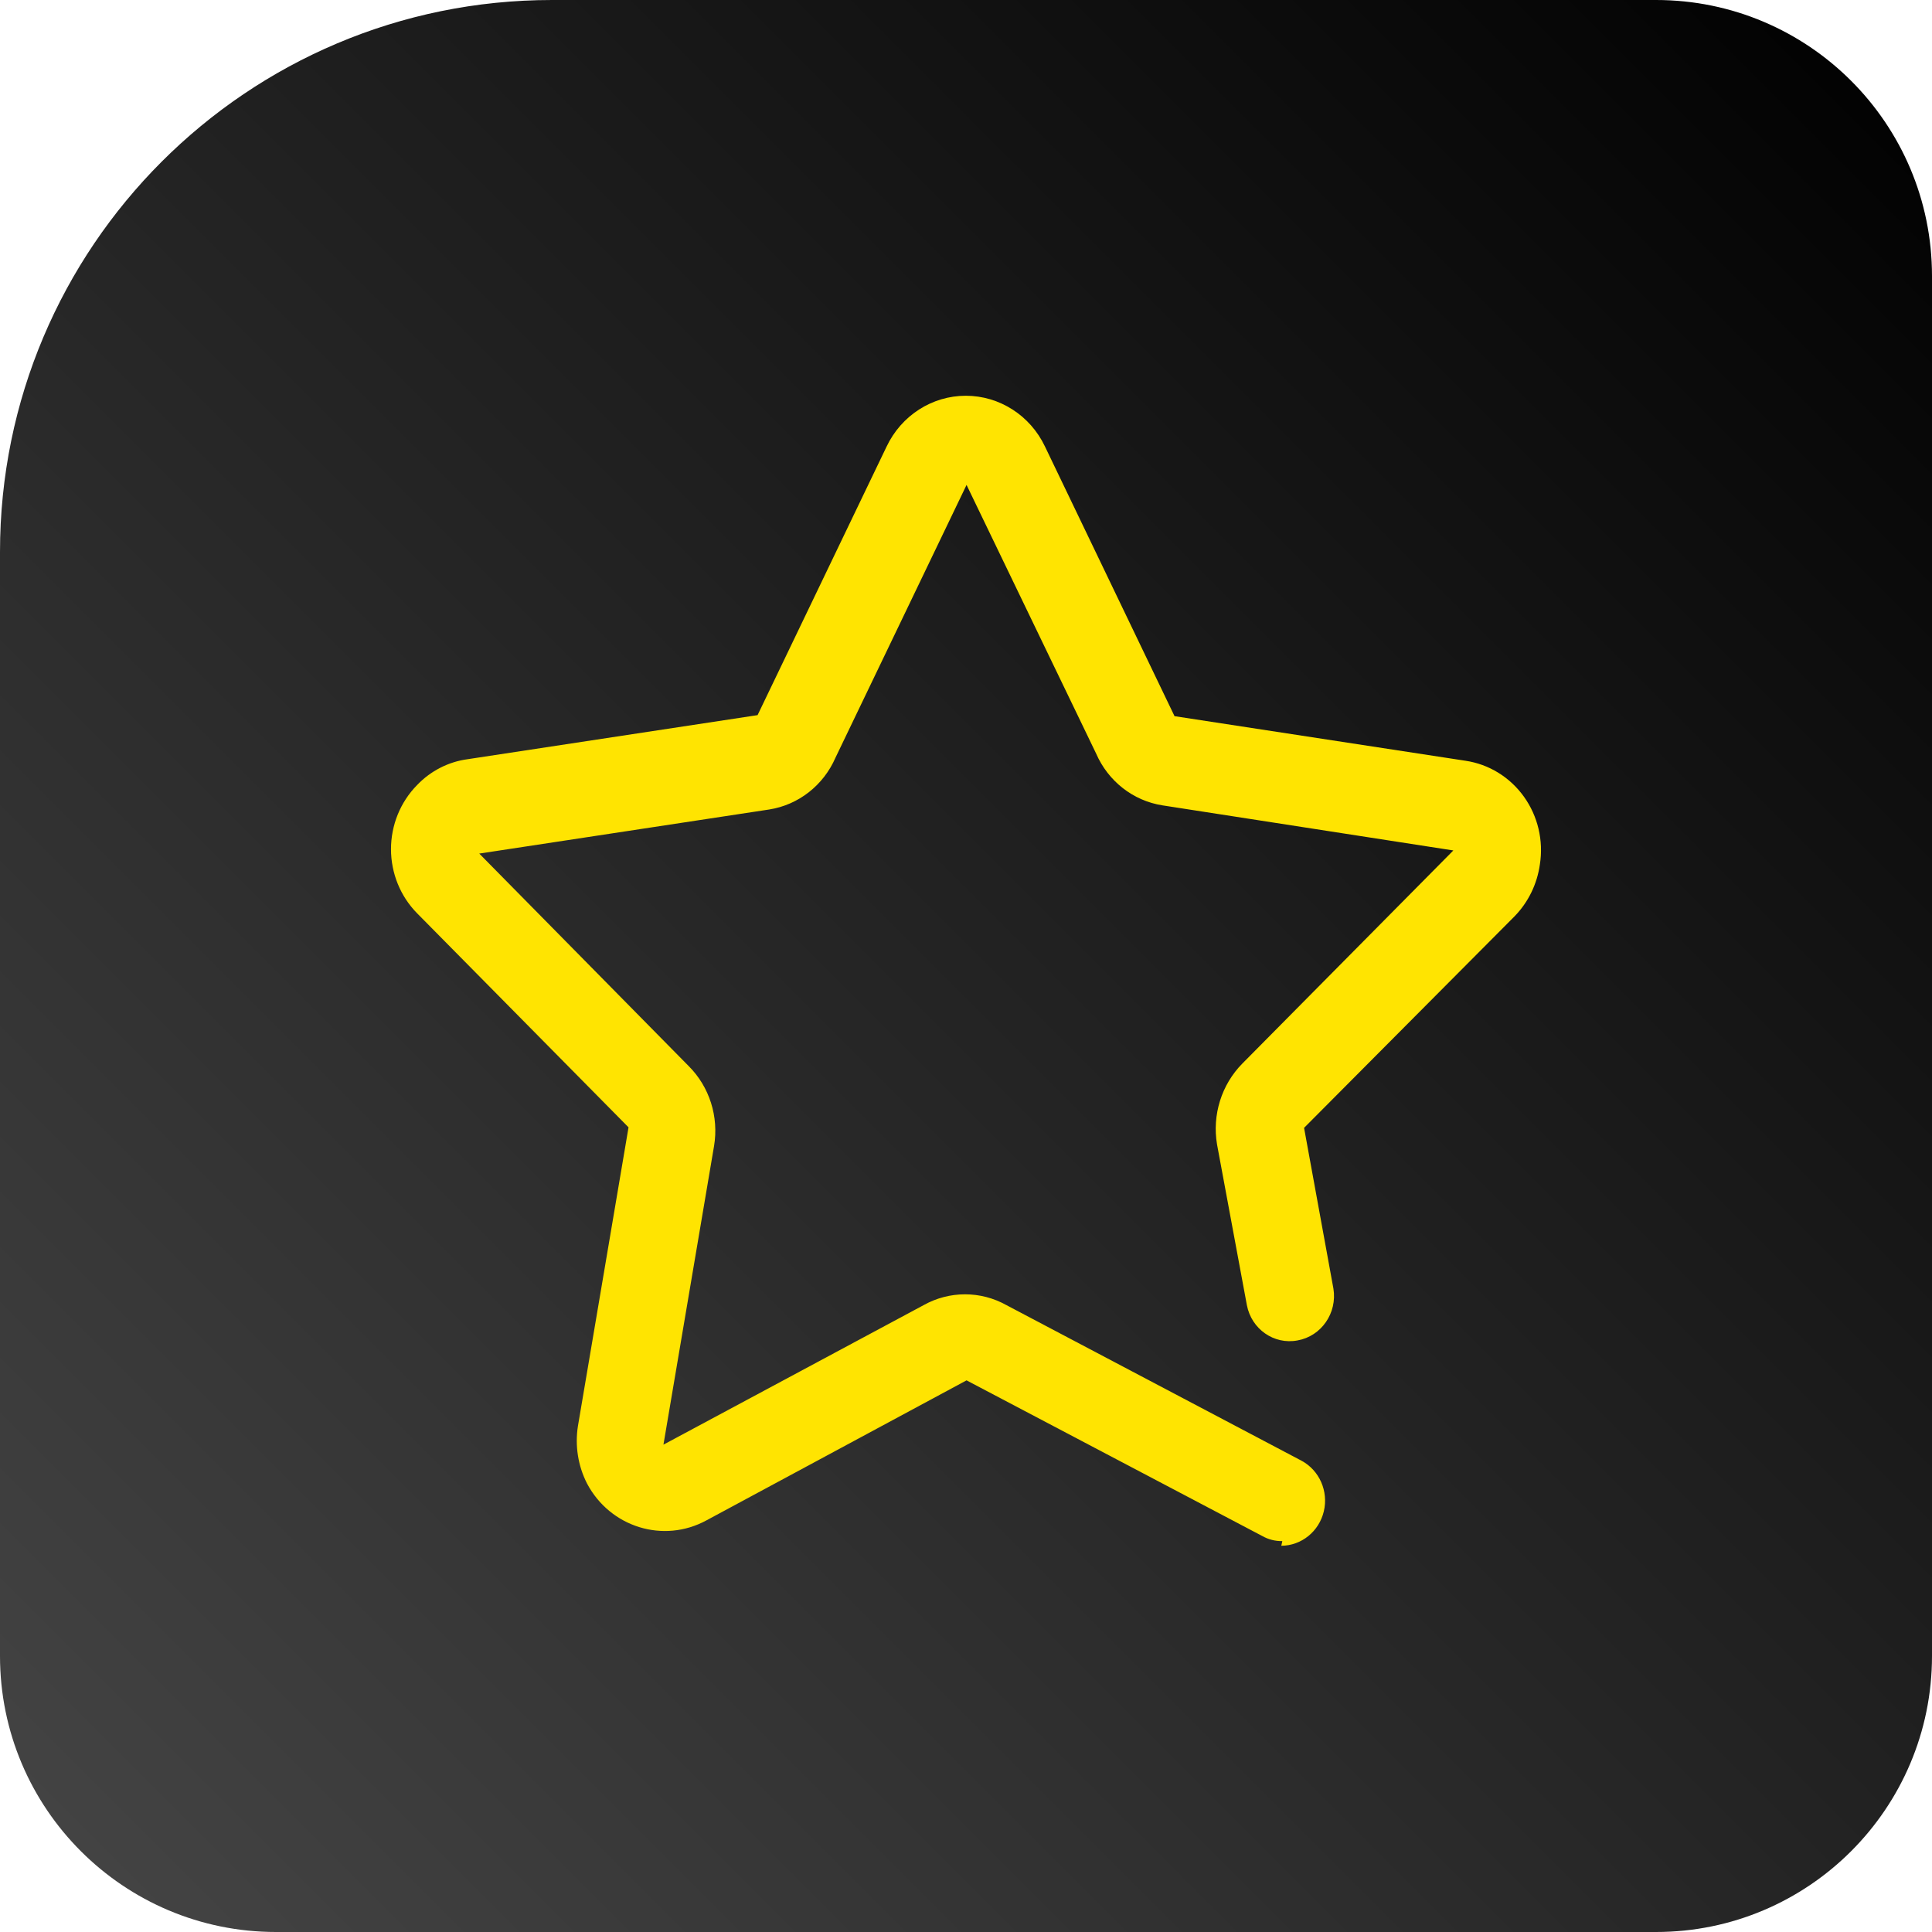
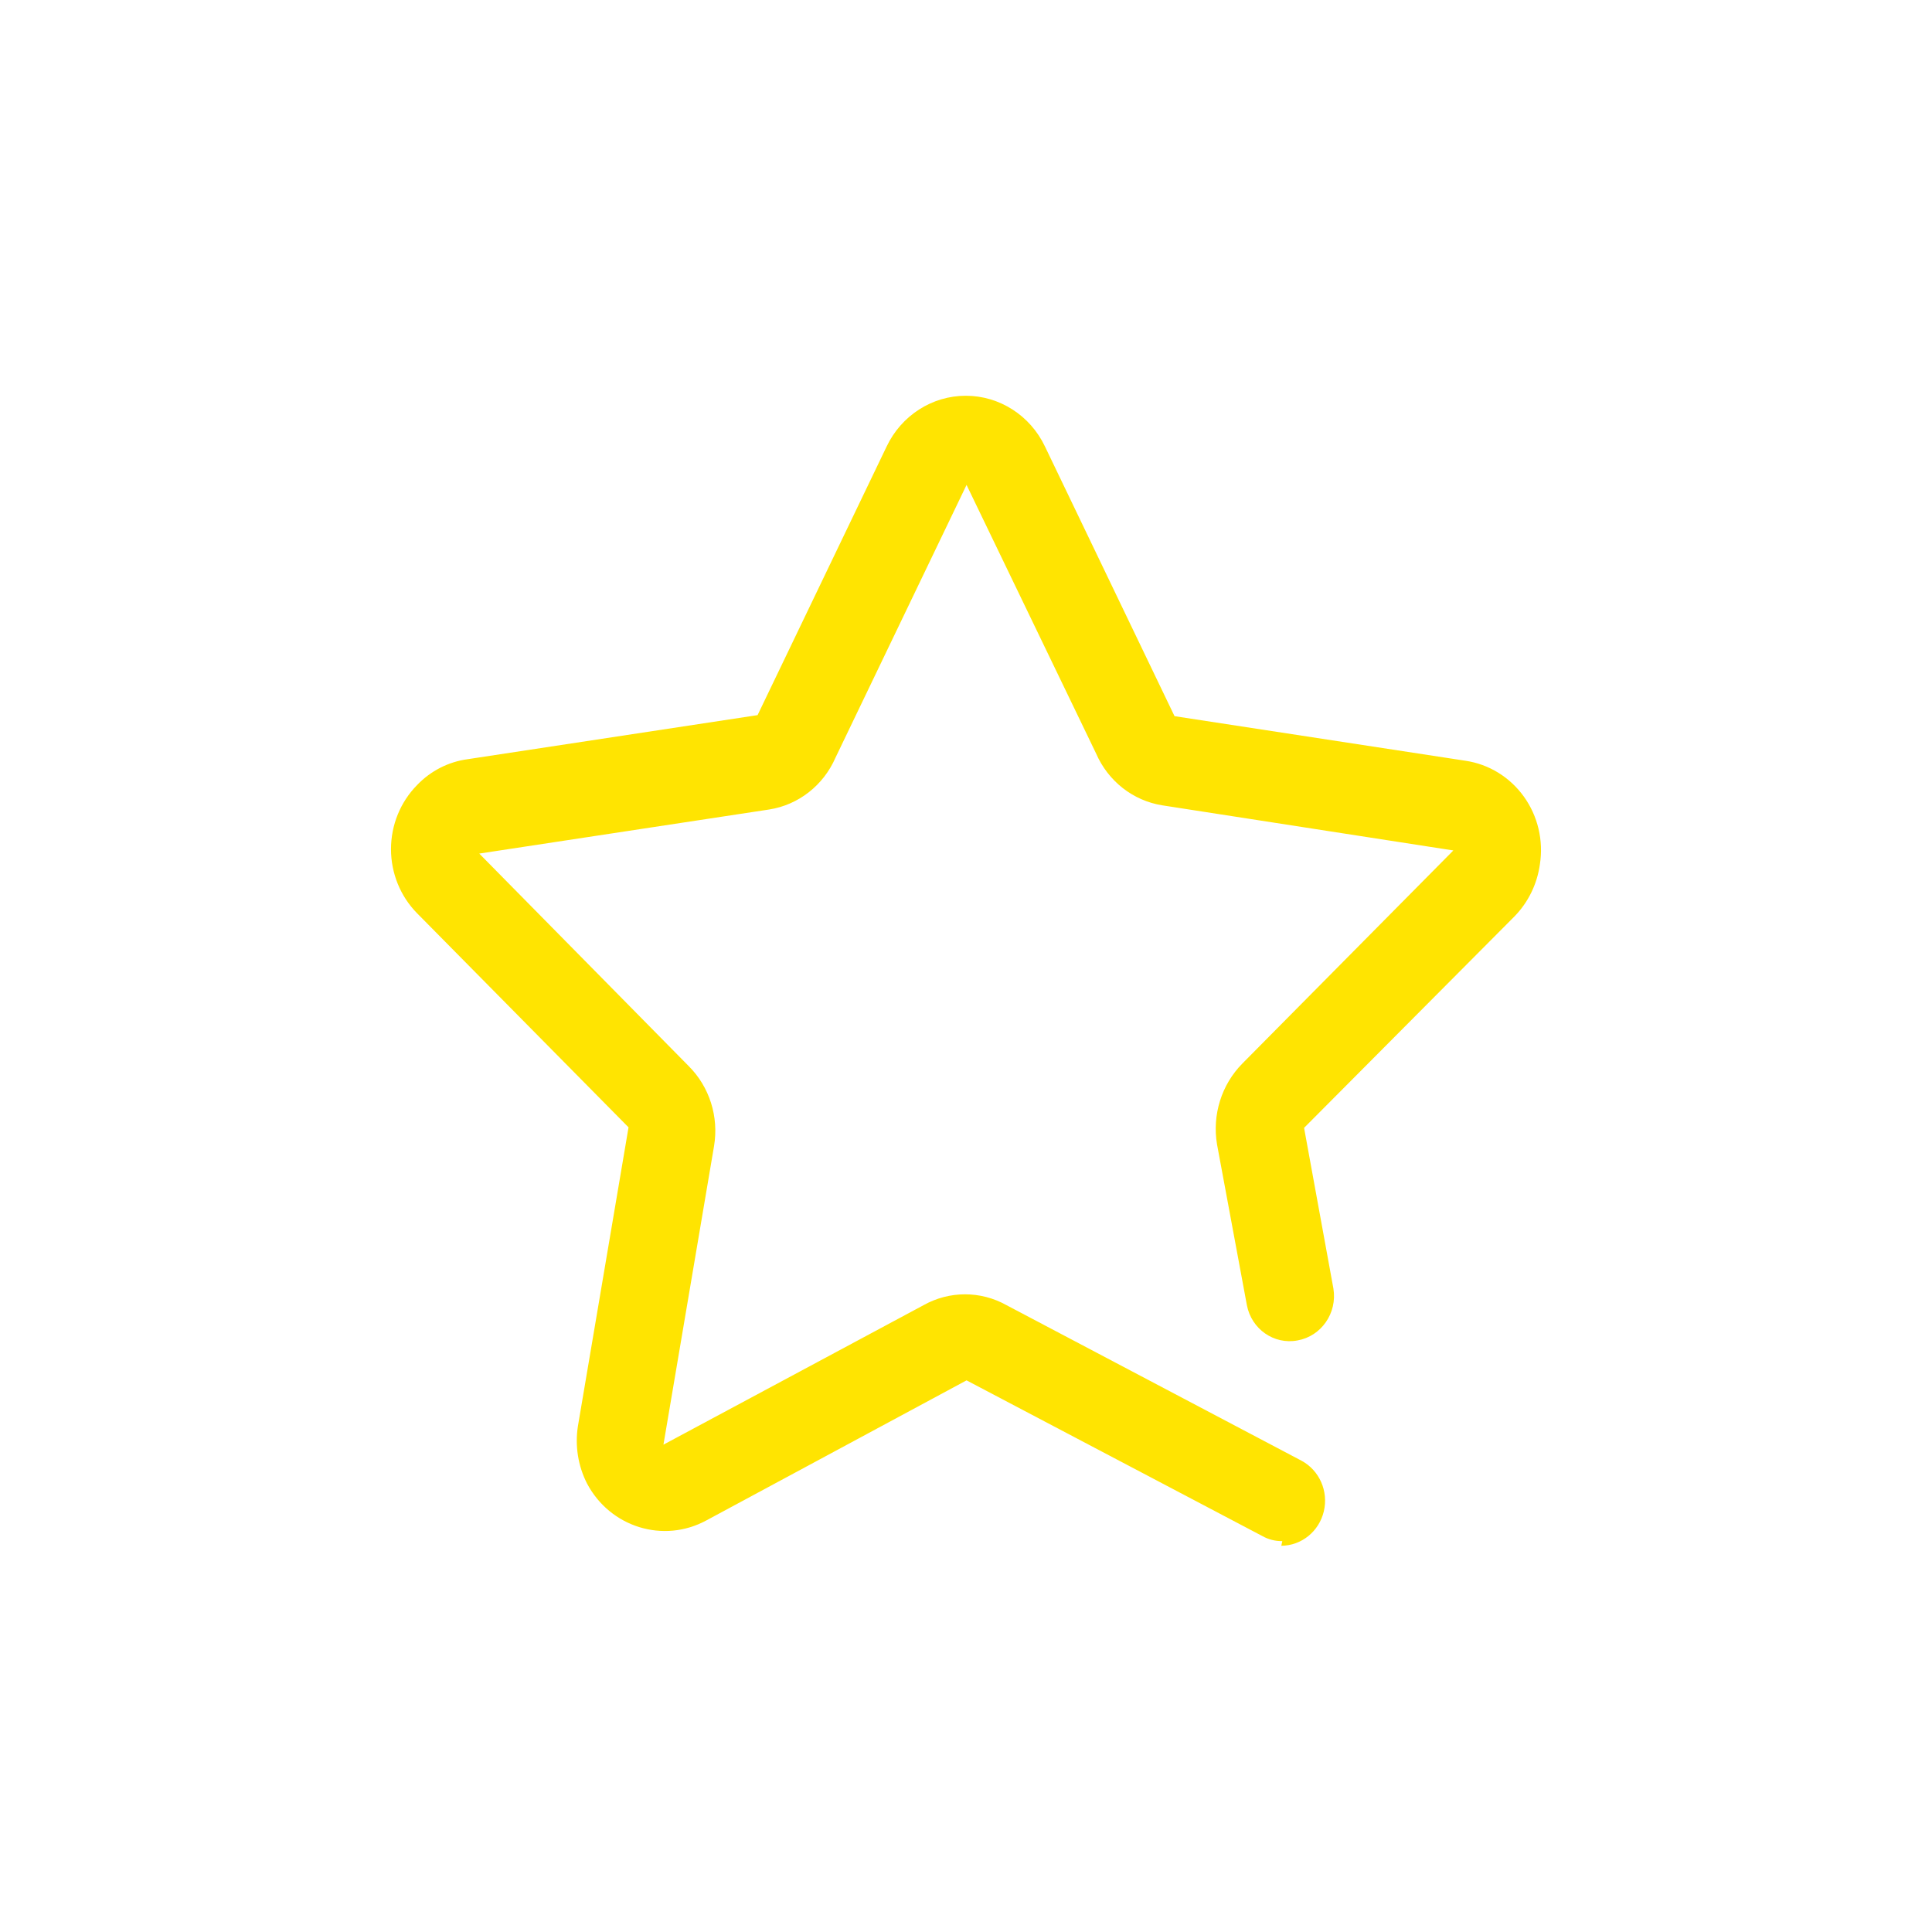
<svg xmlns="http://www.w3.org/2000/svg" width="140" height="140" viewBox="0 0 140 140" fill="none">
-   <path d="M0 40C0 17.909 17.909 0 40 0H120C131.046 0 140 8.954 140 20V120C140 131.046 131.046 140 120 140H20C8.954 140 0 131.046 0 120V40Z" fill="url(#paint0_linear_38_3728)" />
  <path d="M92.921 111.674C92.408 111.684 91.902 111.554 91.454 111.298L70.04 100.026L51.193 110.171C48.083 111.866 44.22 110.676 42.539 107.503C41.886 106.223 41.654 104.759 41.88 103.333L45.546 81.691L30.219 66.174C29.012 64.946 28.333 63.276 28.333 61.533C28.333 59.791 29.012 58.121 30.219 56.893C31.201 55.864 32.493 55.202 33.886 55.015L54.897 51.821L64.247 32.359C65.314 30.108 67.543 28.678 69.985 28.678C72.428 28.678 74.656 30.108 75.724 32.359L85.111 51.896L106.195 55.127C107.889 55.377 109.414 56.314 110.427 57.727C111.441 59.14 111.858 60.911 111.585 62.642C111.386 64.064 110.743 65.382 109.752 66.399L94.498 81.729L96.624 93.376C96.912 95.149 95.749 96.827 94.021 97.133C92.322 97.455 90.687 96.315 90.354 94.578L88.191 82.931C87.83 80.787 88.514 78.599 90.024 77.07L105.315 61.627L84.231 58.359C82.11 58.025 80.3 56.609 79.427 54.601L70.04 35.139L60.543 54.902C59.67 56.91 57.861 58.325 55.74 58.659L34.729 61.853L49.91 77.257C51.413 78.76 52.098 80.923 51.743 83.044L48.076 104.685L66.924 94.578C68.797 93.529 71.063 93.529 72.937 94.578L94.314 105.85C95.61 106.548 96.276 108.06 95.929 109.518C95.582 110.975 94.312 112.003 92.848 112.012L92.921 111.674Z" fill="#FFE401" />
  <defs>
    <linearGradient id="paint0_linear_38_3728" x1="140" y1="0.345" x2="-8.34465e-06" y2="140.345" gradientUnits="userSpaceOnUse">
      <stop />
      <stop offset="1" stop-color="#464646" />
    </linearGradient>
  </defs>
</svg>